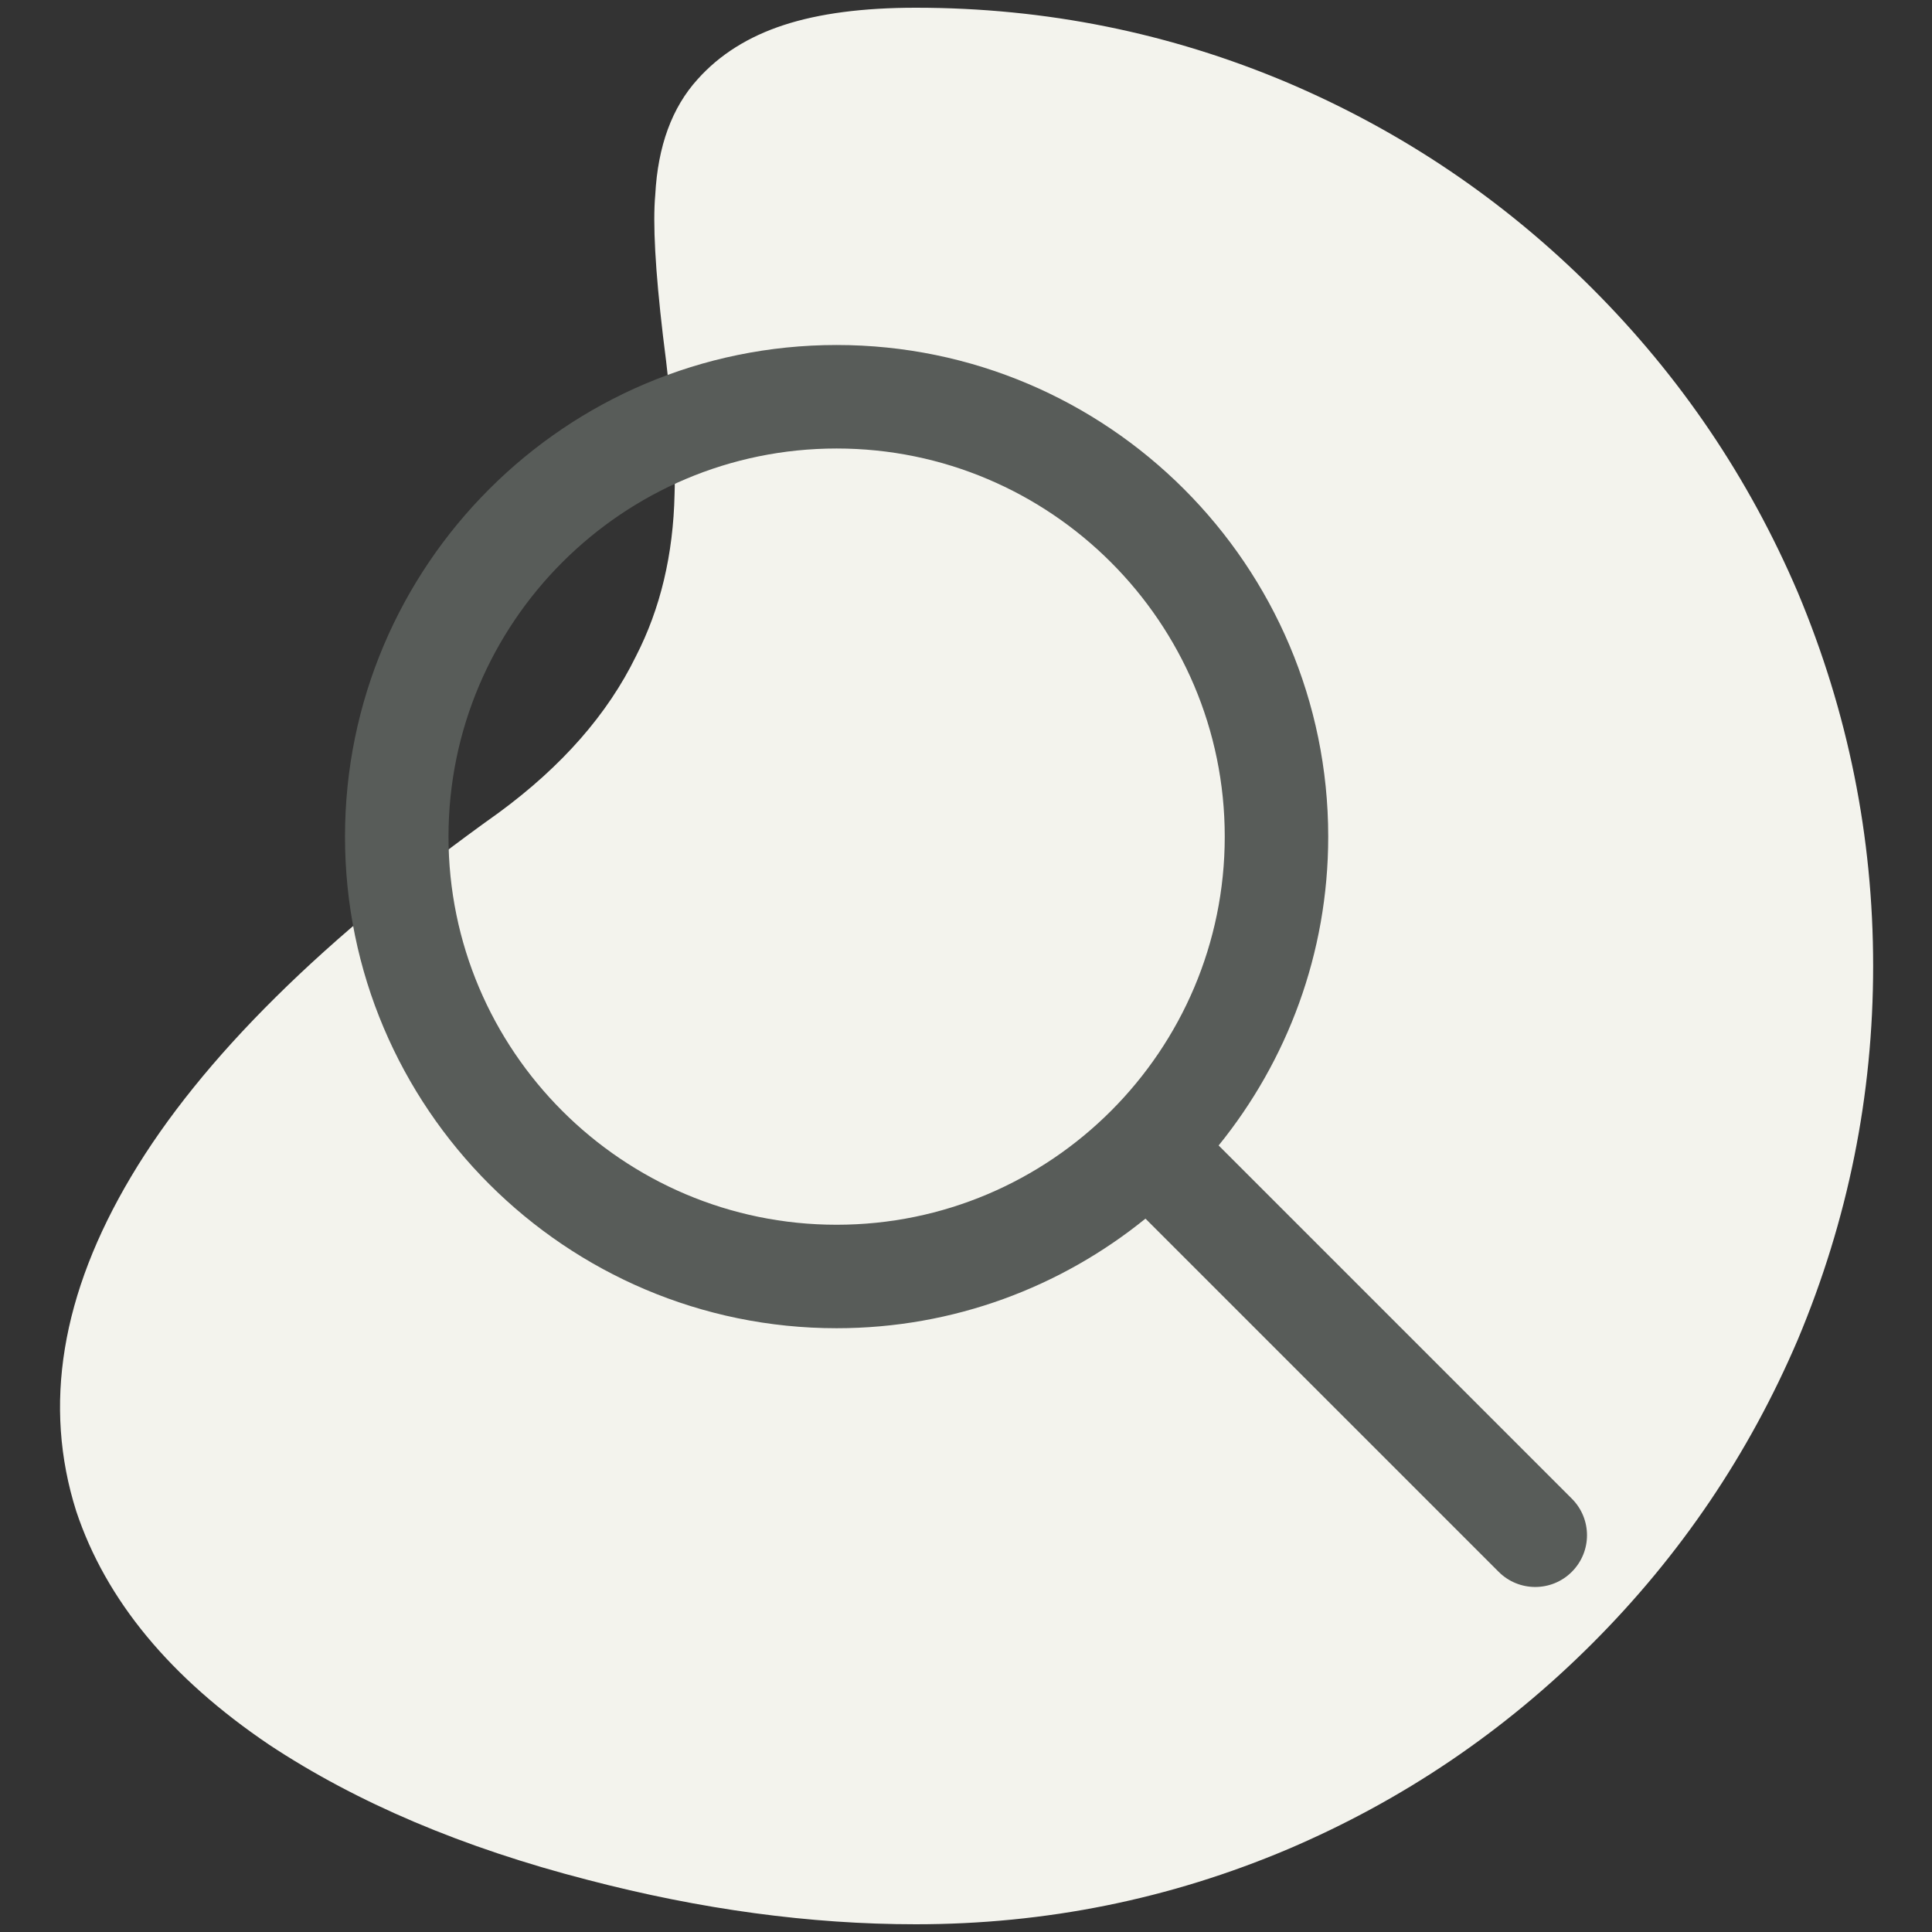
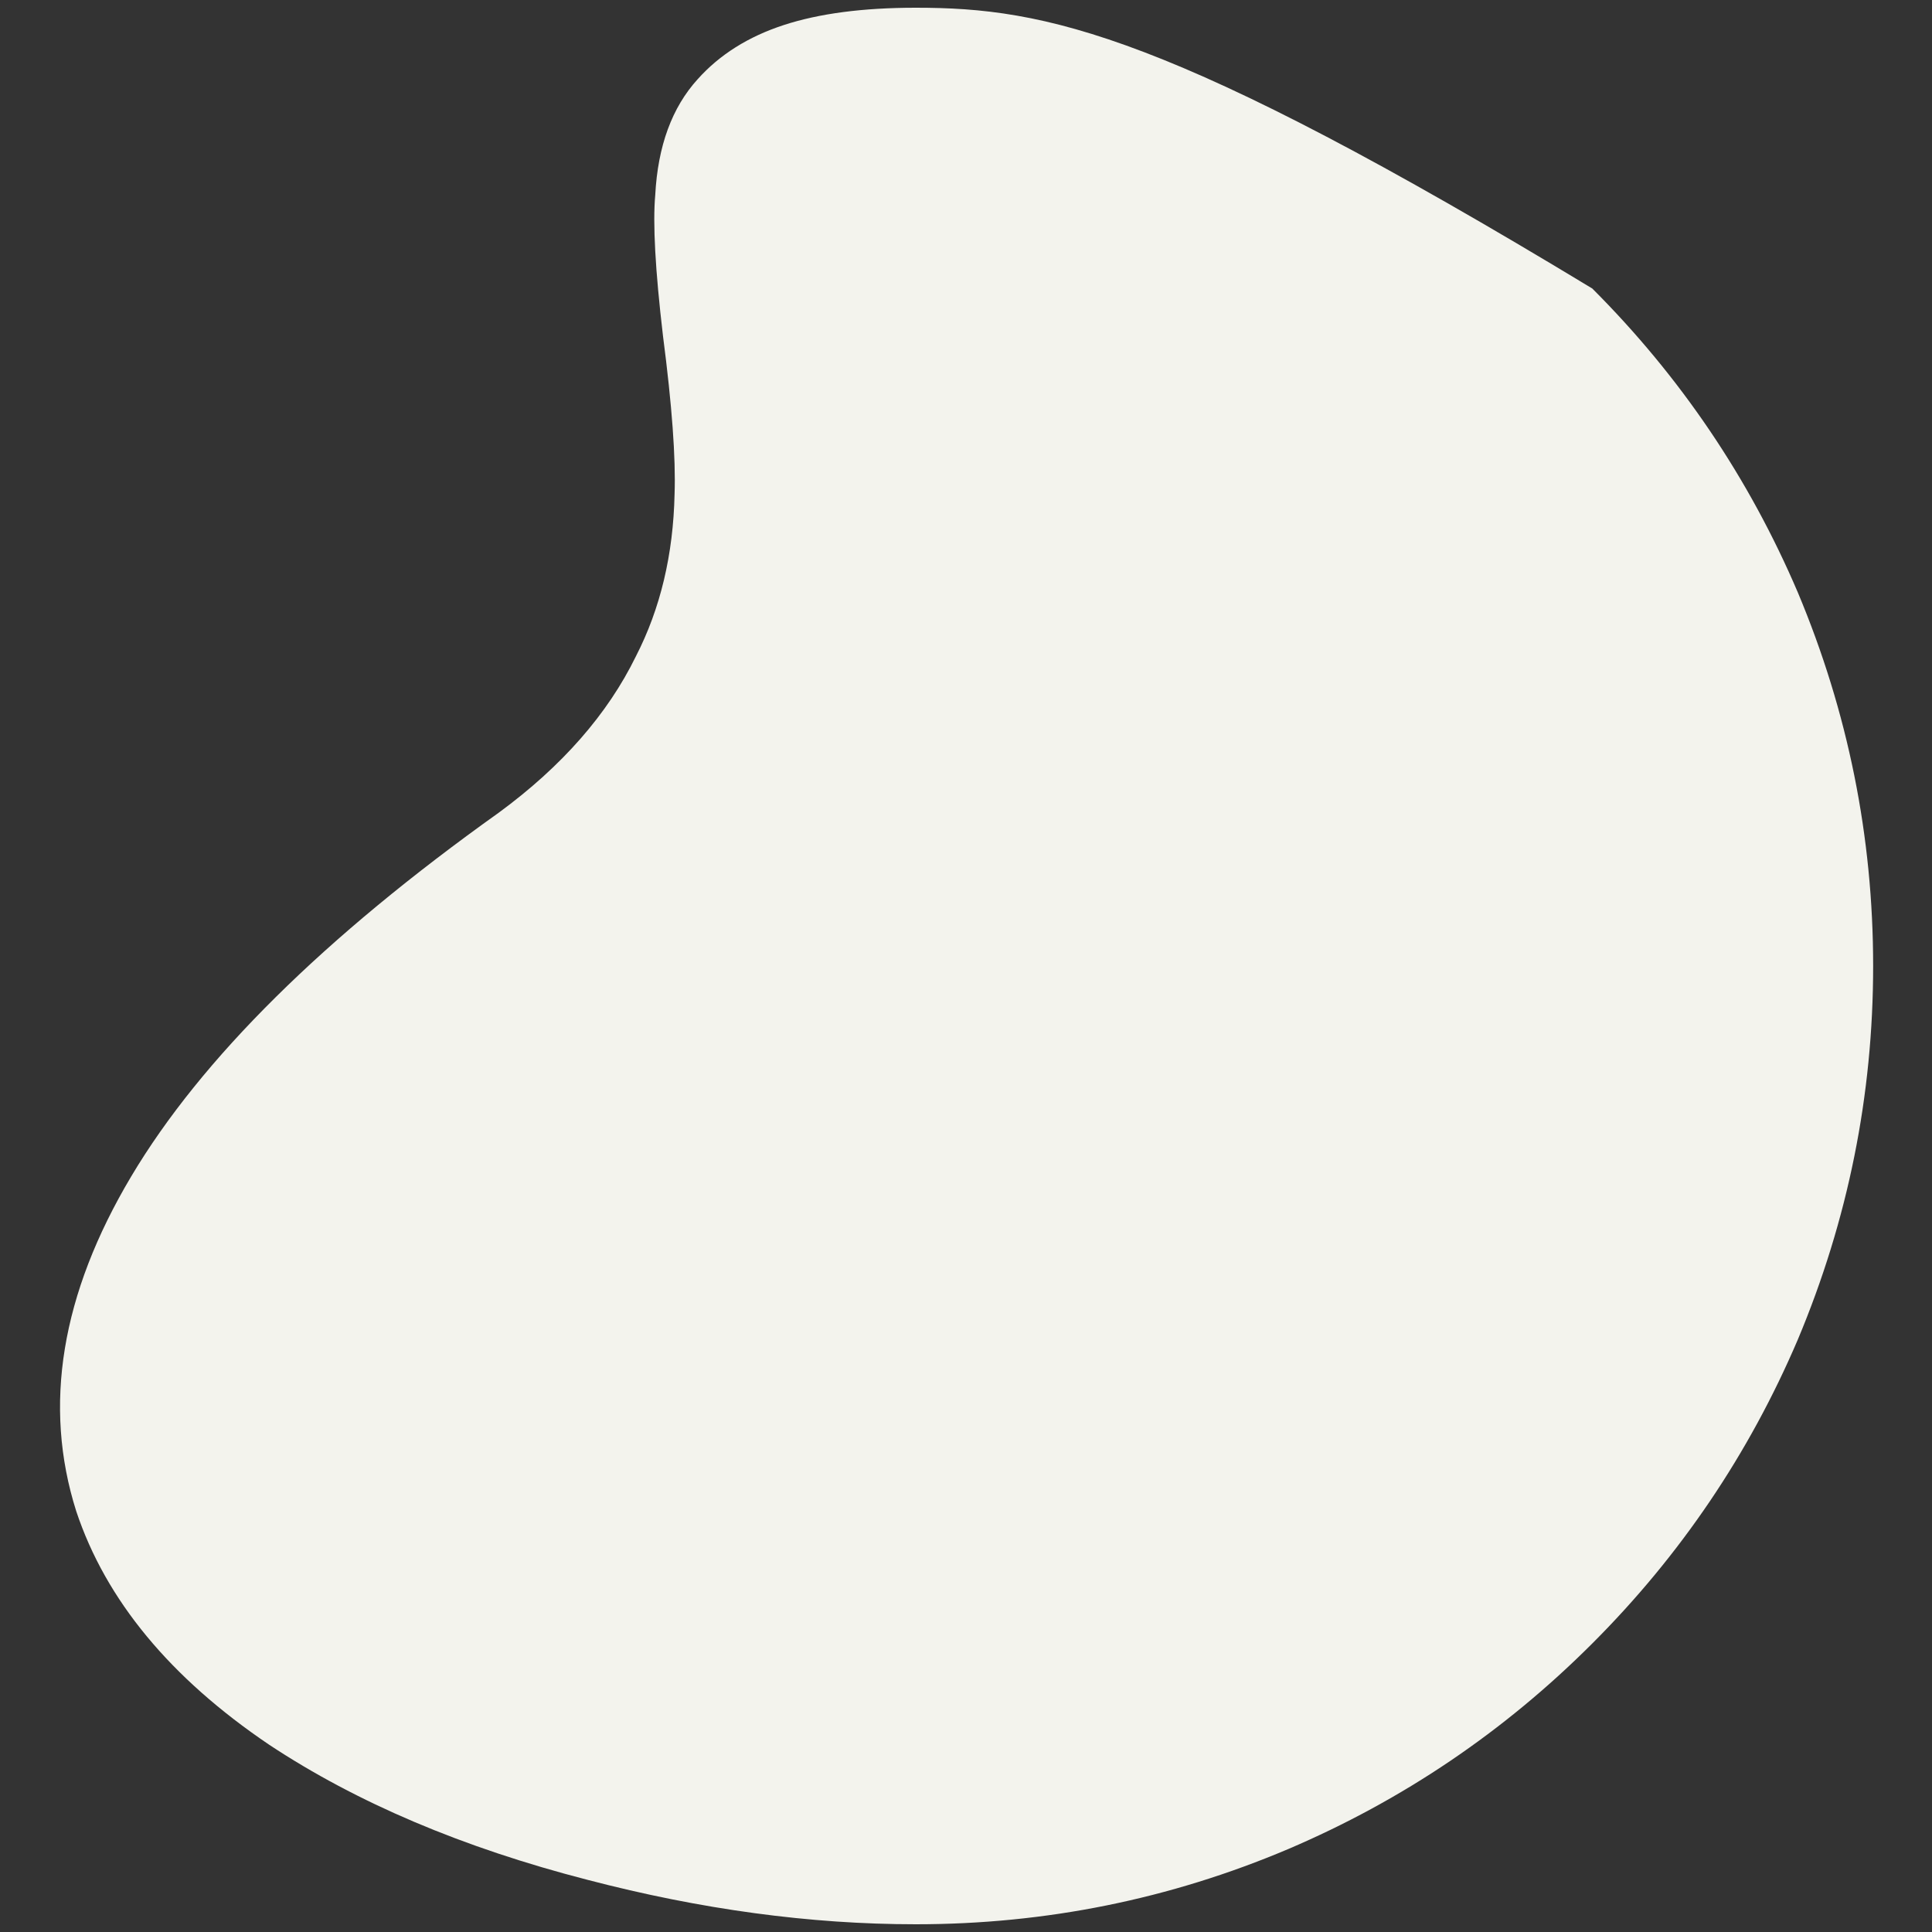
<svg xmlns="http://www.w3.org/2000/svg" width="84" height="84" viewBox="0 0 84 84" fill="none">
  <rect x="0" y="0" width="84" height="84" fill="#333333" stroke="none" />
-   <path d="M39.818 0.336C37.525 0.336 35.608 0.587 34.07 1.091C32.532 1.594 31.287 2.378 30.336 3.441C29.217 4.671 28.601 6.35 28.489 8.476C28.378 9.706 28.489 11.748 28.825 14.601C29.217 17.622 29.385 19.916 29.329 21.483C29.273 24.112 28.713 26.462 27.65 28.531C26.42 31.049 24.434 33.315 21.692 35.329C14.084 40.755 8.755 46.028 5.706 51.147C2.657 56.266 1.86 61.119 3.315 65.706C4.601 69.566 7.399 72.951 11.706 75.86C15.511 78.378 20.126 80.336 25.552 81.734C30.476 83.021 35.231 83.664 39.818 83.664C45.468 83.664 50.867 82.573 56.014 80.392C60.993 78.266 65.399 75.287 69.231 71.454C73.063 67.622 76.042 63.217 78.168 58.238C80.35 53.035 81.441 47.622 81.441 42C81.441 36.378 80.35 30.965 78.168 25.762C76.042 20.783 73.063 16.378 69.231 12.545C65.399 8.713 60.993 5.734 56.014 3.608C50.867 1.427 45.468 0.336 39.818 0.336Z" fill="#F3F3ED" />
+   <path d="M39.818 0.336C37.525 0.336 35.608 0.587 34.07 1.091C32.532 1.594 31.287 2.378 30.336 3.441C29.217 4.671 28.601 6.35 28.489 8.476C28.378 9.706 28.489 11.748 28.825 14.601C29.217 17.622 29.385 19.916 29.329 21.483C29.273 24.112 28.713 26.462 27.65 28.531C26.42 31.049 24.434 33.315 21.692 35.329C14.084 40.755 8.755 46.028 5.706 51.147C2.657 56.266 1.86 61.119 3.315 65.706C4.601 69.566 7.399 72.951 11.706 75.86C15.511 78.378 20.126 80.336 25.552 81.734C30.476 83.021 35.231 83.664 39.818 83.664C45.468 83.664 50.867 82.573 56.014 80.392C60.993 78.266 65.399 75.287 69.231 71.454C73.063 67.622 76.042 63.217 78.168 58.238C80.35 53.035 81.441 47.622 81.441 42C81.441 36.378 80.35 30.965 78.168 25.762C76.042 20.783 73.063 16.378 69.231 12.545C50.867 1.427 45.468 0.336 39.818 0.336Z" fill="#F3F3ED" />
  <g clip-path="url(#clip0_11_1542)">
-     <path d="M68.34 65.159L52.984 49.803C55.959 46.129 57.749 41.46 57.749 36.375C57.749 24.589 48.16 15 36.375 15C24.589 15 15 24.589 15 36.375C15 48.16 24.589 57.749 36.375 57.749C41.46 57.749 46.129 55.959 49.803 52.984L65.159 68.34C65.597 68.779 66.174 68.999 66.749 68.999C67.326 68.999 67.902 68.779 68.34 68.34C69.22 67.46 69.22 66.038 68.34 65.159ZM36.375 53.25C27.069 53.25 19.5 45.681 19.5 36.375C19.5 27.069 27.069 19.5 36.375 19.5C45.681 19.5 53.25 27.069 53.25 36.375C53.25 45.681 45.681 53.25 36.375 53.25Z" fill="#585C59" />
-   </g>
+     </g>
  <defs>
    <clipPath id="clip0_11_1542">
-       <rect width="54" height="54" fill="white" transform="translate(15 15)" />
-     </clipPath>
+       </clipPath>
  </defs>
</svg>